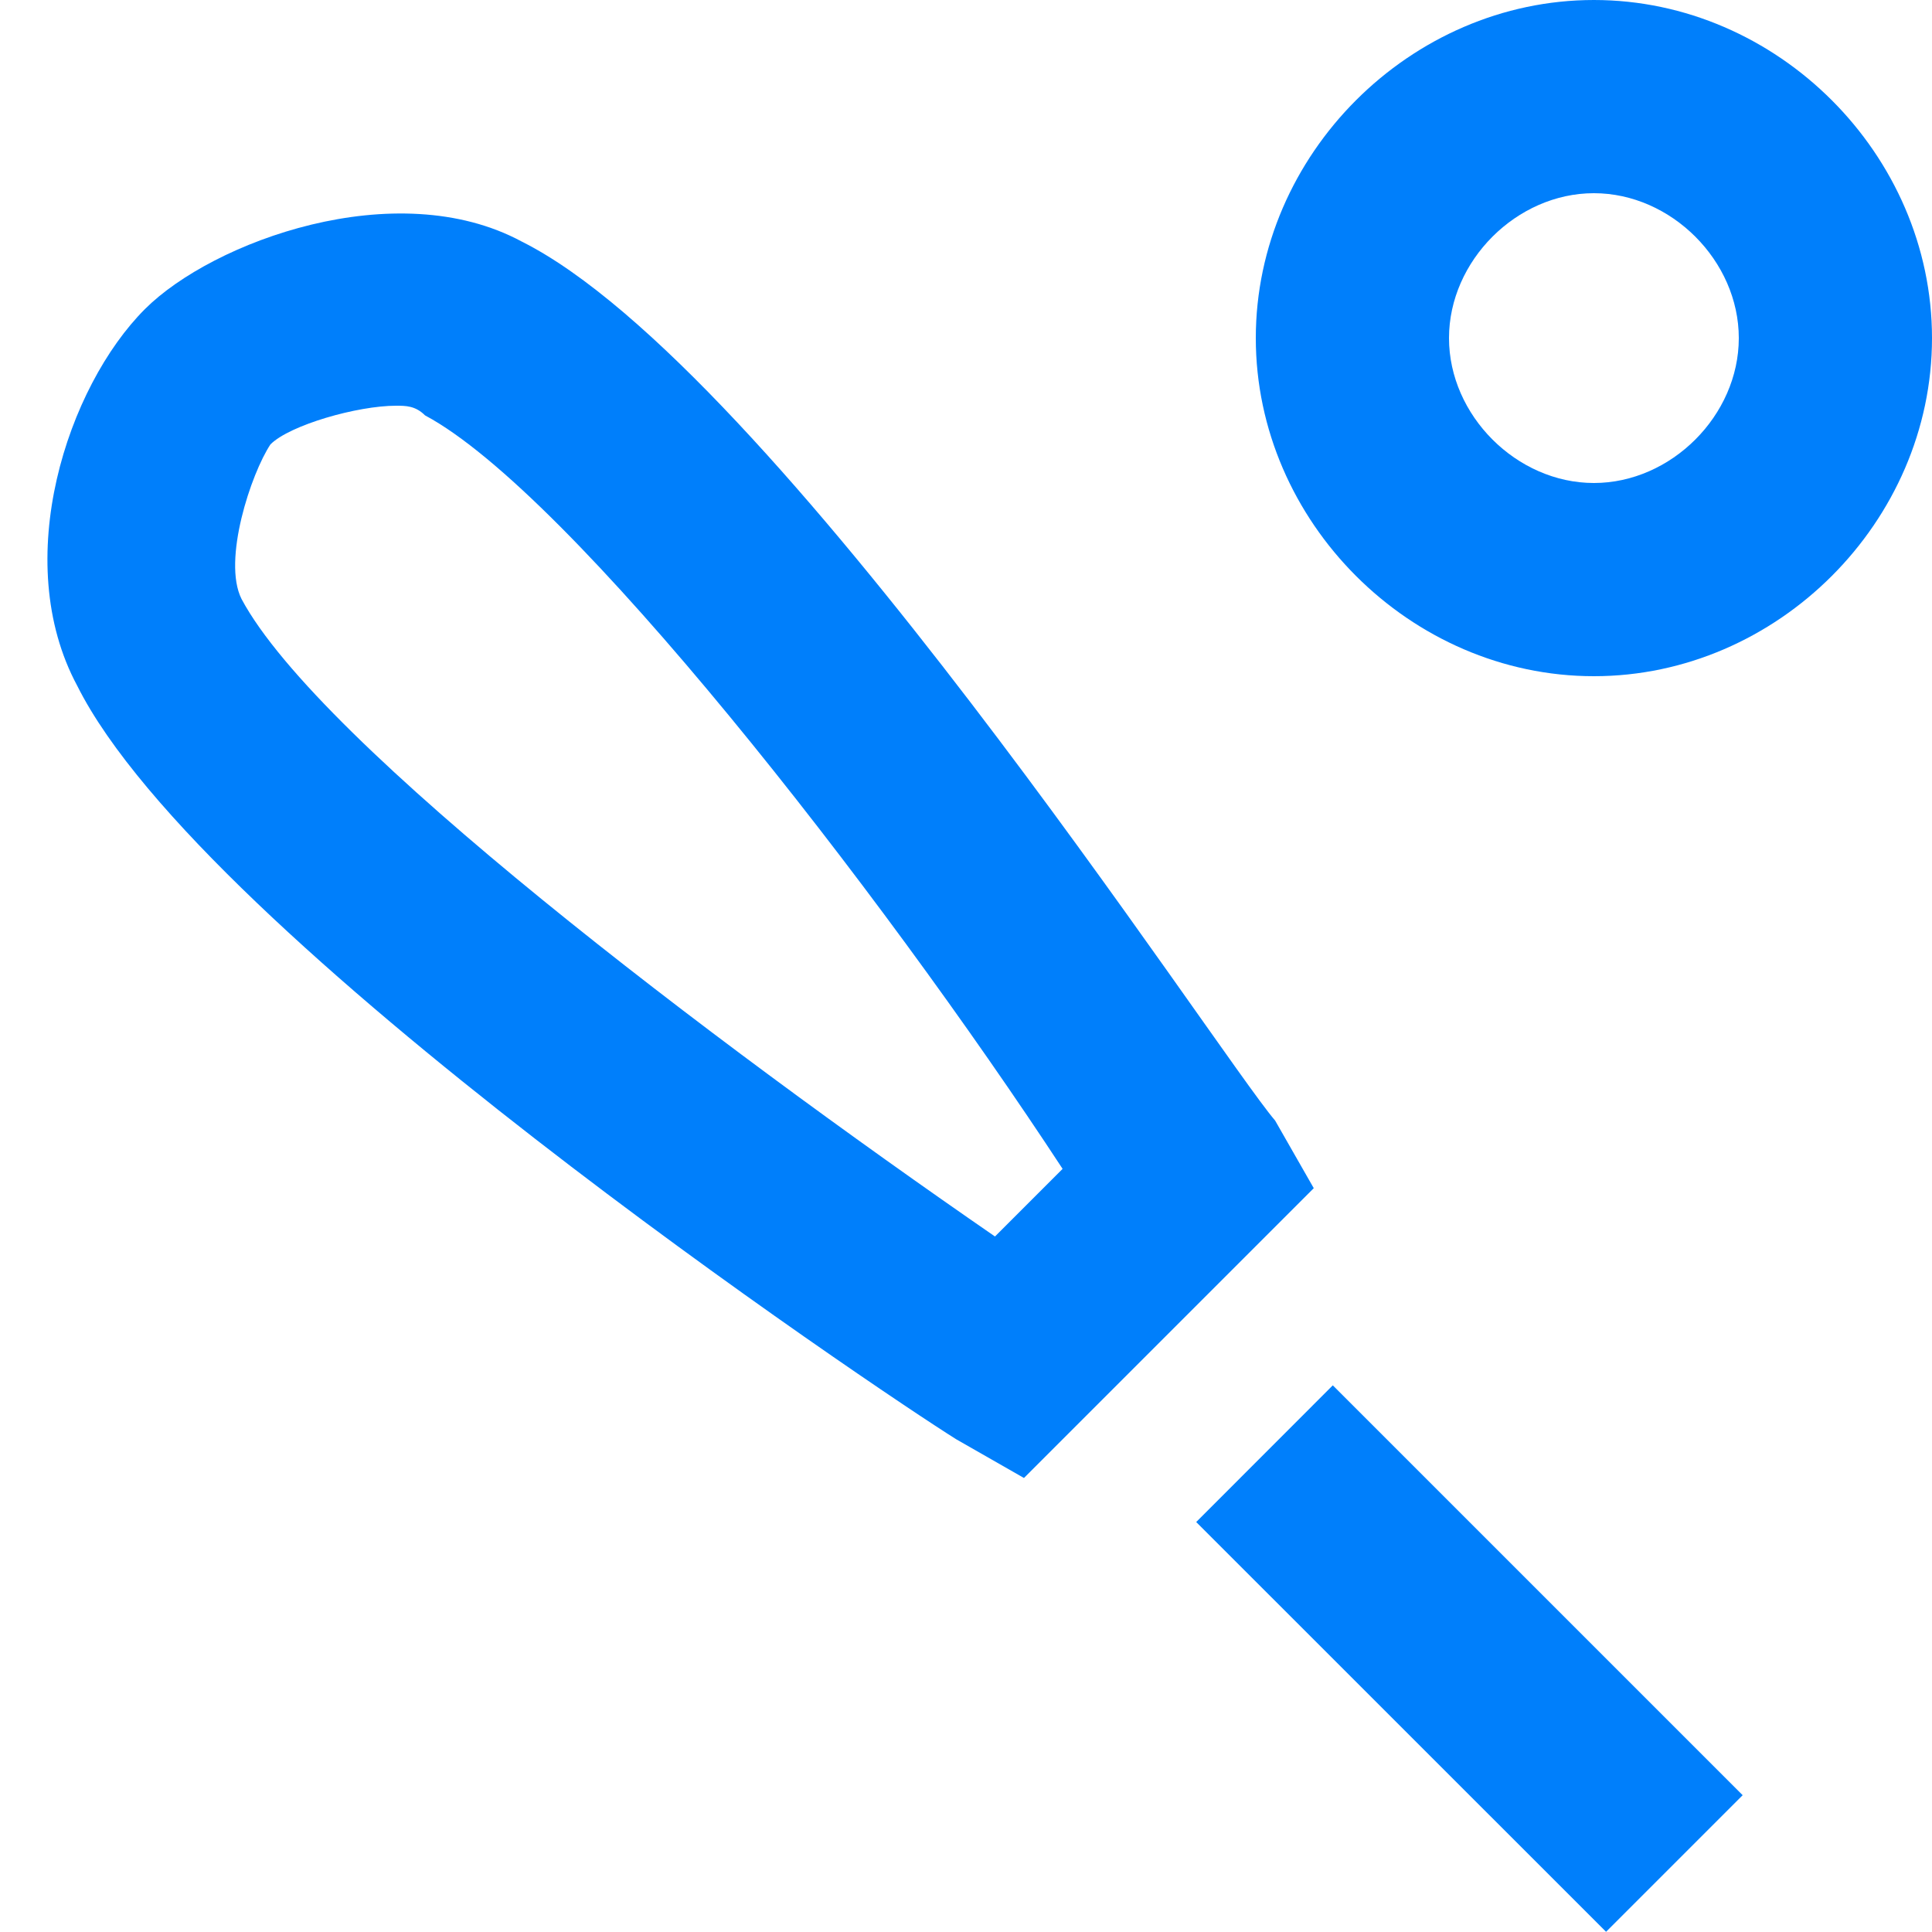
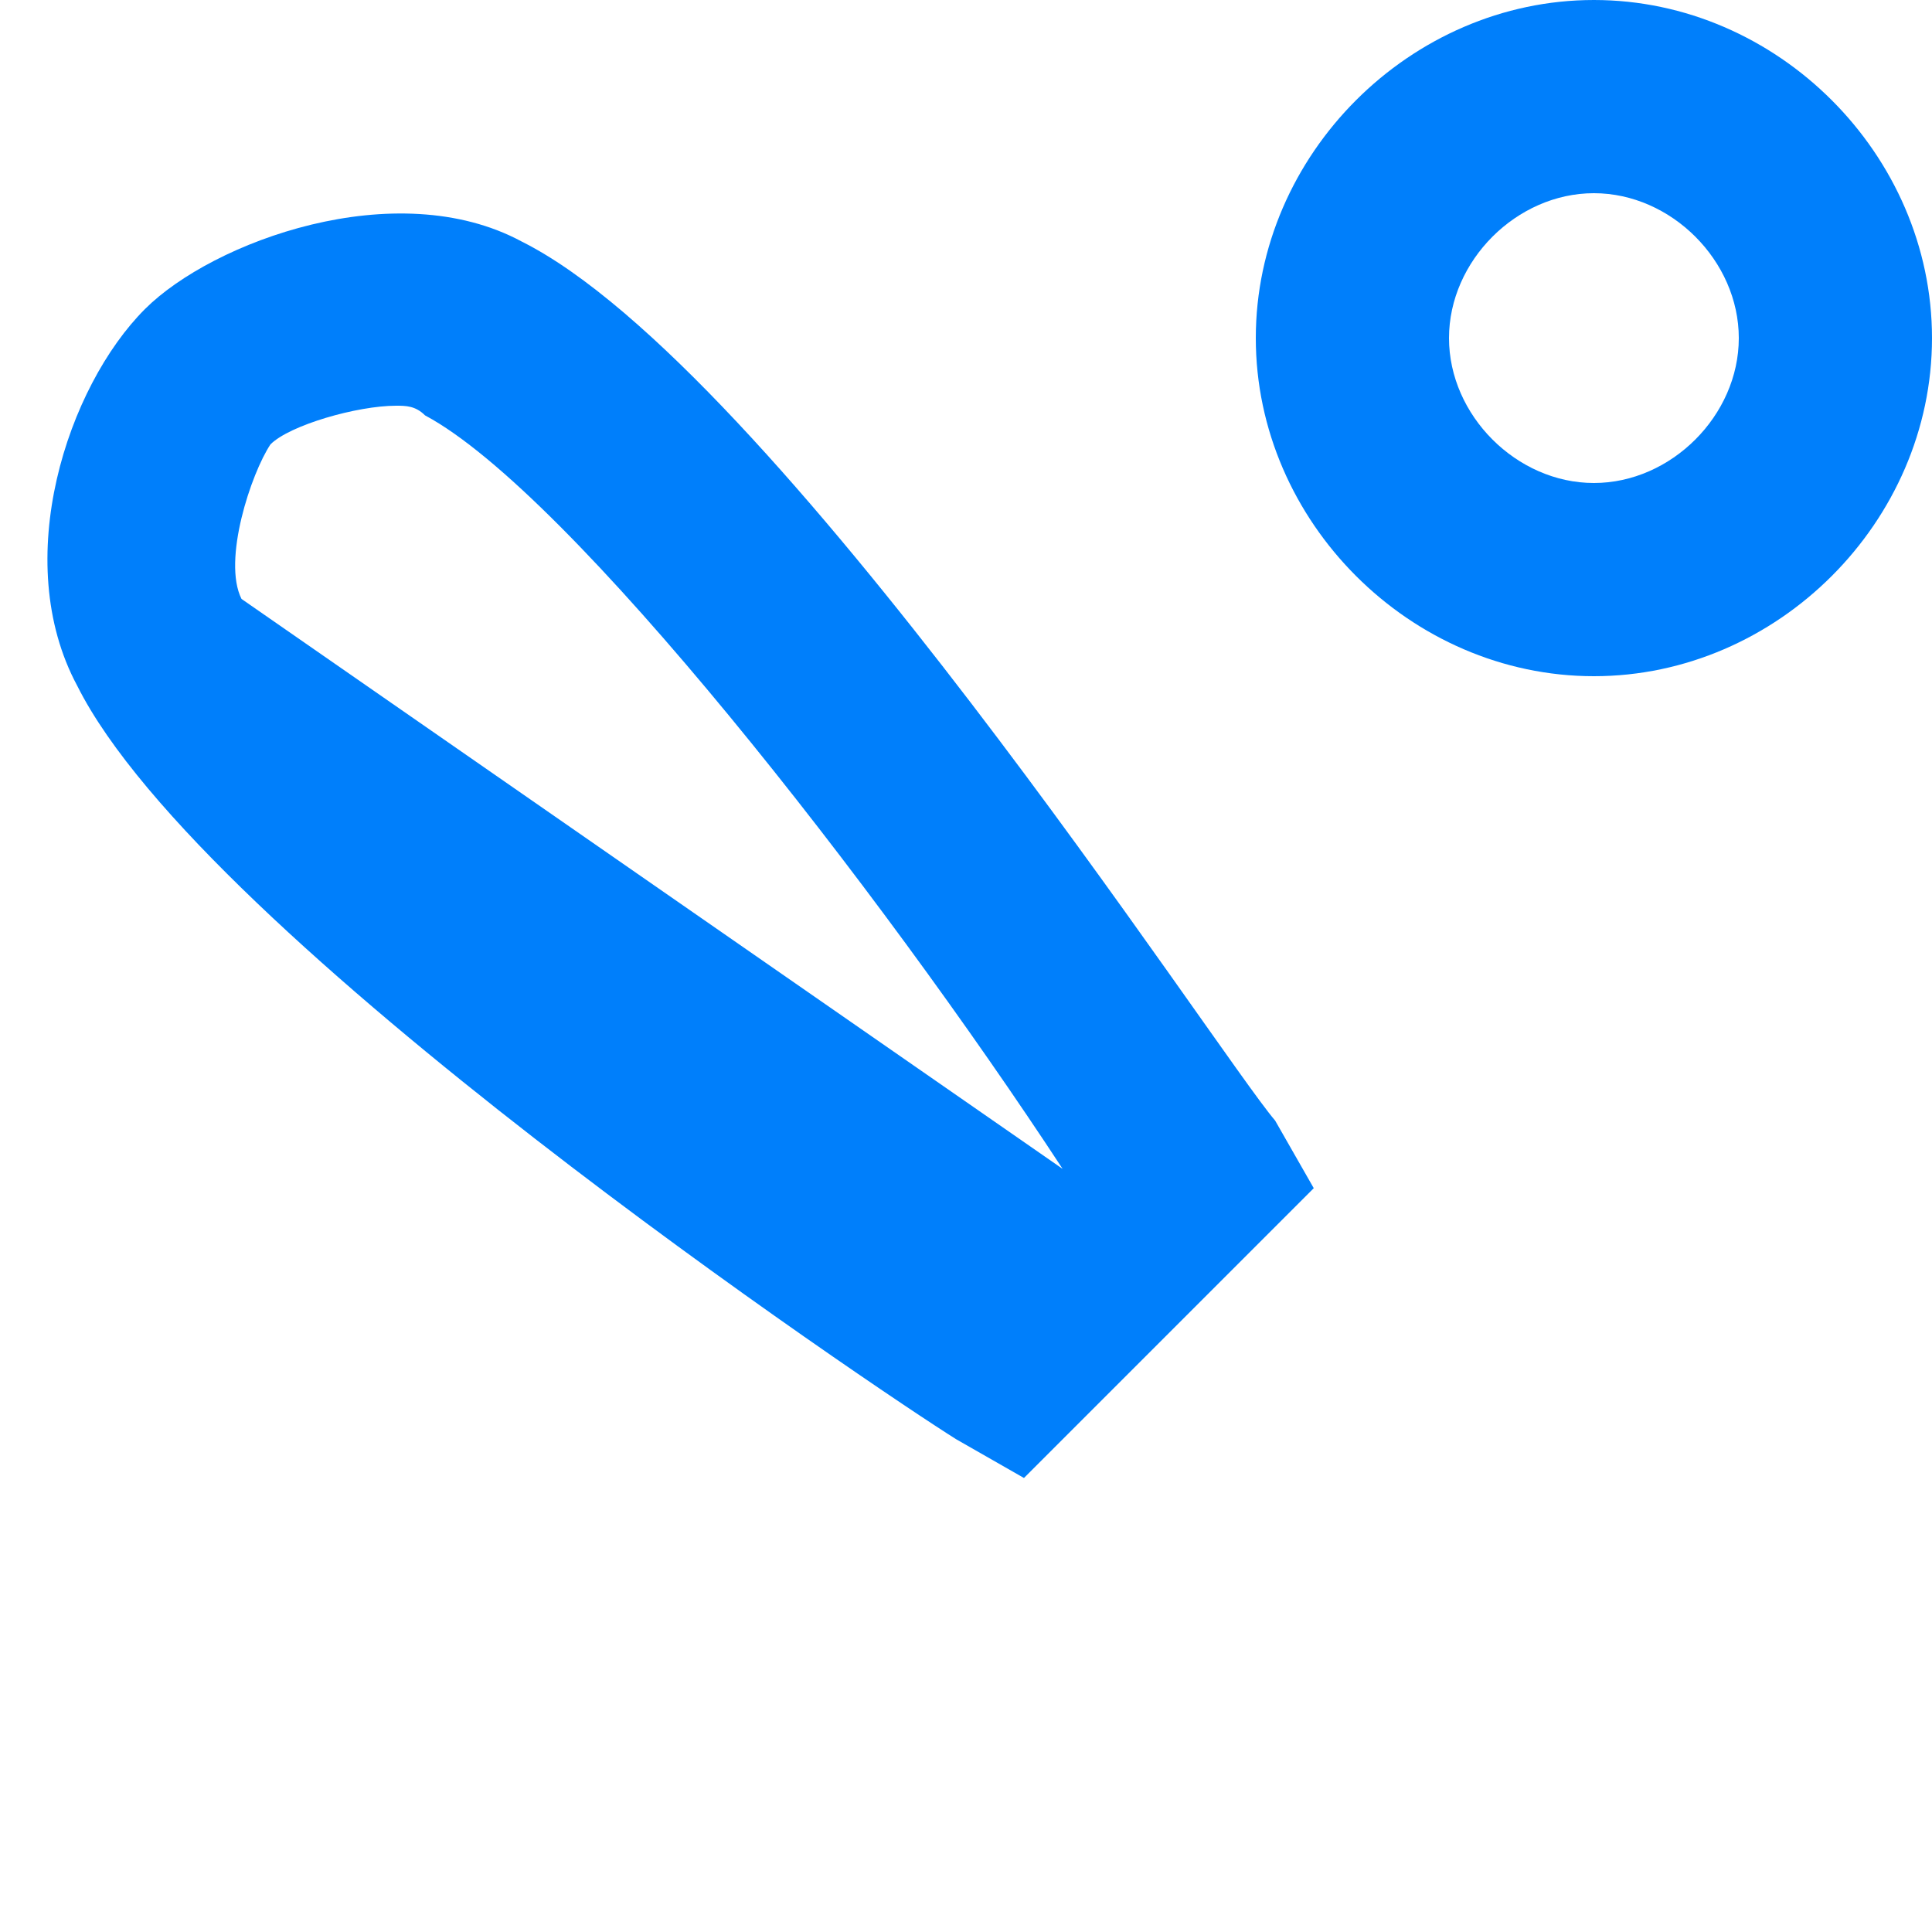
<svg xmlns="http://www.w3.org/2000/svg" width="20" height="20" viewBox="0 0 20 20" fill="none">
-   <path d="M13.797 14.341L12.383 15.756L16.626 19.998L18.04 18.584L13.797 14.341Z" fill="#007FFB" />
  <path d="M16.5 0C14.6 0 13 1.6 13 3.5C13 5.4 14.6 7 16.5 7C18.4 7 20 5.4 20 3.5C20 1.6 18.4 0 16.5 0ZM16.5 5C15.7 5 15 4.3 15 3.5C15 2.7 15.7 2 16.5 2C17.3 2 18 2.7 18 3.5C18 4.3 17.3 5 16.5 5Z" fill="#007FFB" />
-   <path d="M10.6 15.3L9.9 14.9C9.1 14.4 2.1 9.7 0.8 7.1C0.1 5.8 0.7 4 1.5 3.2C2.2 2.5 4.1 1.8 5.4 2.5C8 3.8 12.6 10.9 13.2 11.6L13.6 12.3L10.6 15.3ZM4.1 4.2C3.7 4.2 3 4.4 2.8 4.6C2.6 4.9 2.3 5.8 2.5 6.2C3.3 7.7 7.4 10.8 10.3 12.8L11 12.1C9.1 9.2 5.9 5.1 4.4 4.3C4.3 4.2 4.2 4.2 4.1 4.2Z" fill="#007FFB" />
+   <path d="M10.6 15.3L9.9 14.9C9.1 14.4 2.1 9.7 0.8 7.1C0.1 5.8 0.7 4 1.5 3.2C2.2 2.5 4.1 1.8 5.4 2.5C8 3.8 12.6 10.9 13.2 11.6L13.6 12.3L10.6 15.3ZM4.1 4.2C3.7 4.2 3 4.4 2.8 4.6C2.6 4.9 2.3 5.8 2.5 6.2L11 12.1C9.1 9.2 5.9 5.1 4.4 4.3C4.3 4.2 4.2 4.2 4.1 4.2Z" fill="#007FFB" />
</svg>